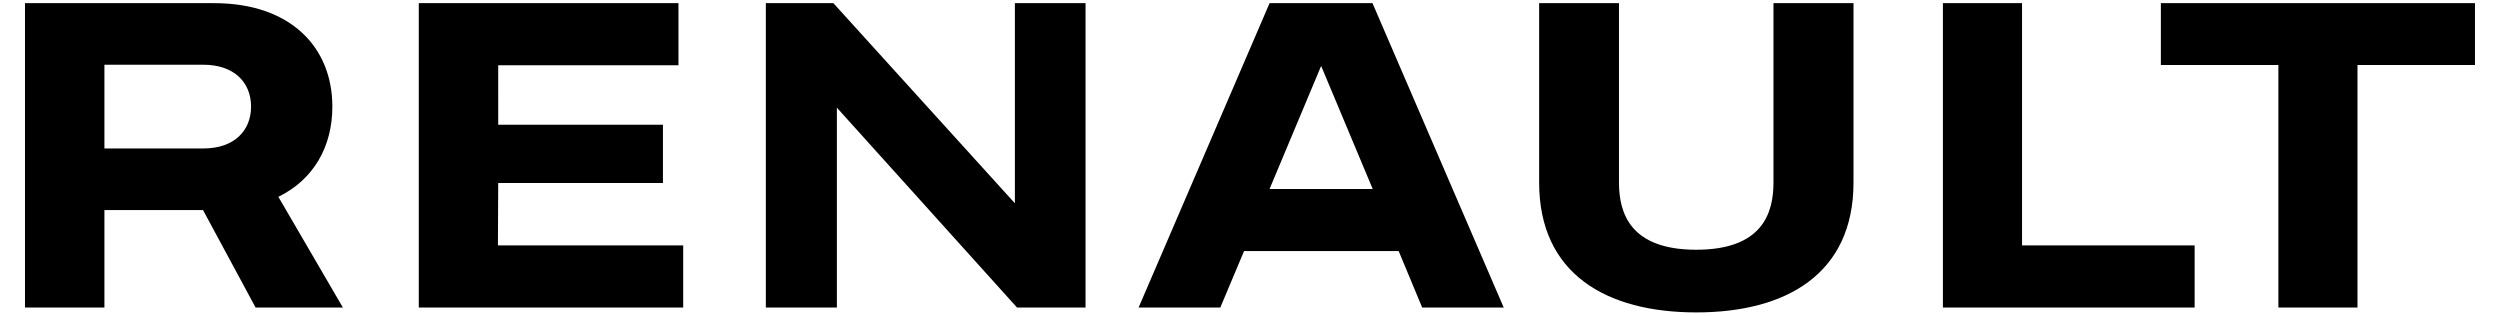
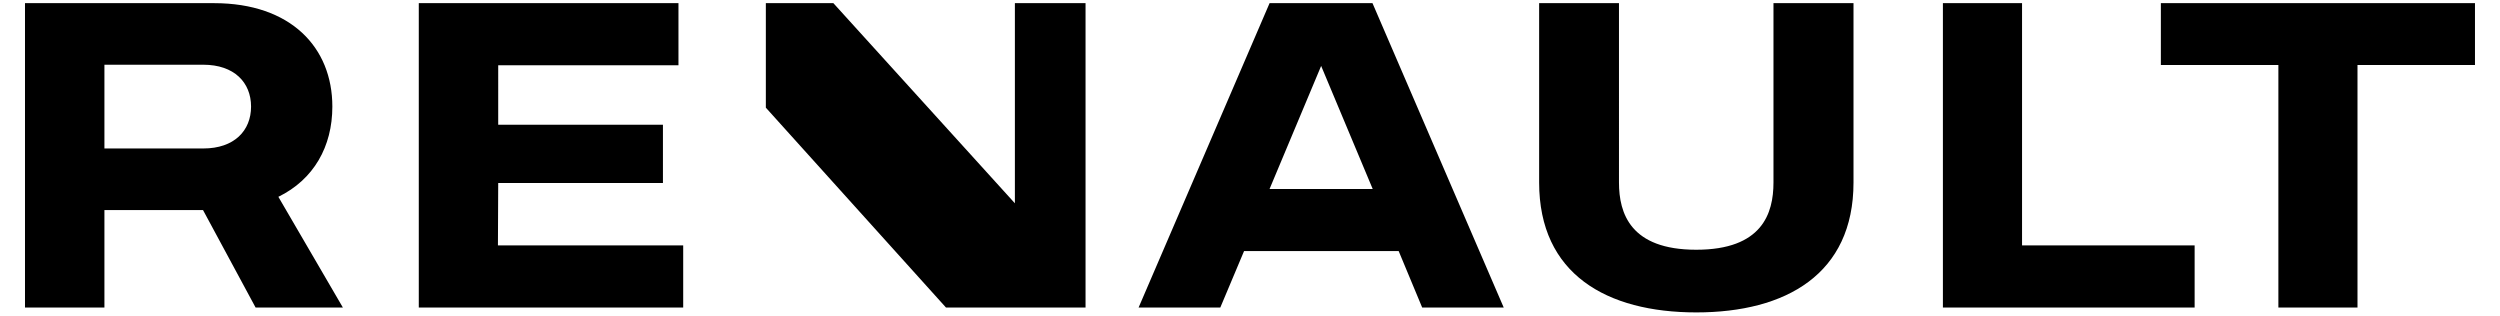
<svg xmlns="http://www.w3.org/2000/svg" id="Layer_1" data-name="Layer 1" viewBox="0 0 792.23 100">
-   <path d="M784.3,1V20.6H747.07V97.46H722V20.6H684.76V1ZM640.77,1H615.69V97.46h79.77V77.77H640.77V1ZM157.88,58h52.2V39.52h-52.2V20.69H215V1H132.71V97.46H216.5V77.77H157.79L157.88,58ZM321.61,1V64.42L264.09,1h-21.4V97.46H265.2V34.12l57.09,63.34H344V1ZM537.55,99c28.42,0,49.81-12.15,49.81-41.17V1H562V57.83c0,9.84-3.6,21.31-24.48,21.31s-24.48-11.55-24.48-21.31V1H487.74V57.83C487.74,86.85,509.13,99,537.55,99ZM443.23,79.57h-49l-7.53,17.89H360.81L402.32,1h32.61l41.59,96.46H450.68ZM435,59.89l-16.34-39-16.35,39ZM108.66,97.46,88.21,62.37c11.21-5.48,17.11-15.92,17.11-28.59C105.32,15,92.14,1,67.83,1H7.92V97.46H33.09V66.56H64.33L81,97.46ZM79.56,33.78c0,7.62-5.31,13.27-15.15,13.27H33.09V20.51H64.41C74.25,20.51,79.56,26.16,79.56,33.78Z" />
+   <path d="M784.3,1V20.6H747.07V97.46H722V20.6H684.76V1ZM640.77,1H615.69V97.46h79.77V77.77H640.77V1ZM157.88,58h52.2V39.52h-52.2V20.69H215V1H132.71V97.46H216.5V77.77H157.79L157.88,58ZM321.61,1V64.42L264.09,1h-21.4V97.46V34.12l57.09,63.34H344V1ZM537.55,99c28.42,0,49.81-12.15,49.81-41.17V1H562V57.83c0,9.84-3.6,21.31-24.48,21.31s-24.48-11.55-24.48-21.31V1H487.74V57.83C487.74,86.85,509.13,99,537.55,99ZM443.23,79.57h-49l-7.53,17.89H360.81L402.32,1h32.61l41.59,96.46H450.68ZM435,59.89l-16.34-39-16.35,39ZM108.66,97.46,88.21,62.37c11.21-5.48,17.11-15.92,17.11-28.59C105.32,15,92.14,1,67.83,1H7.92V97.46H33.09V66.56H64.33L81,97.46ZM79.56,33.78c0,7.62-5.31,13.27-15.15,13.27H33.09V20.51H64.41C74.25,20.51,79.56,26.16,79.56,33.78Z" />
</svg>